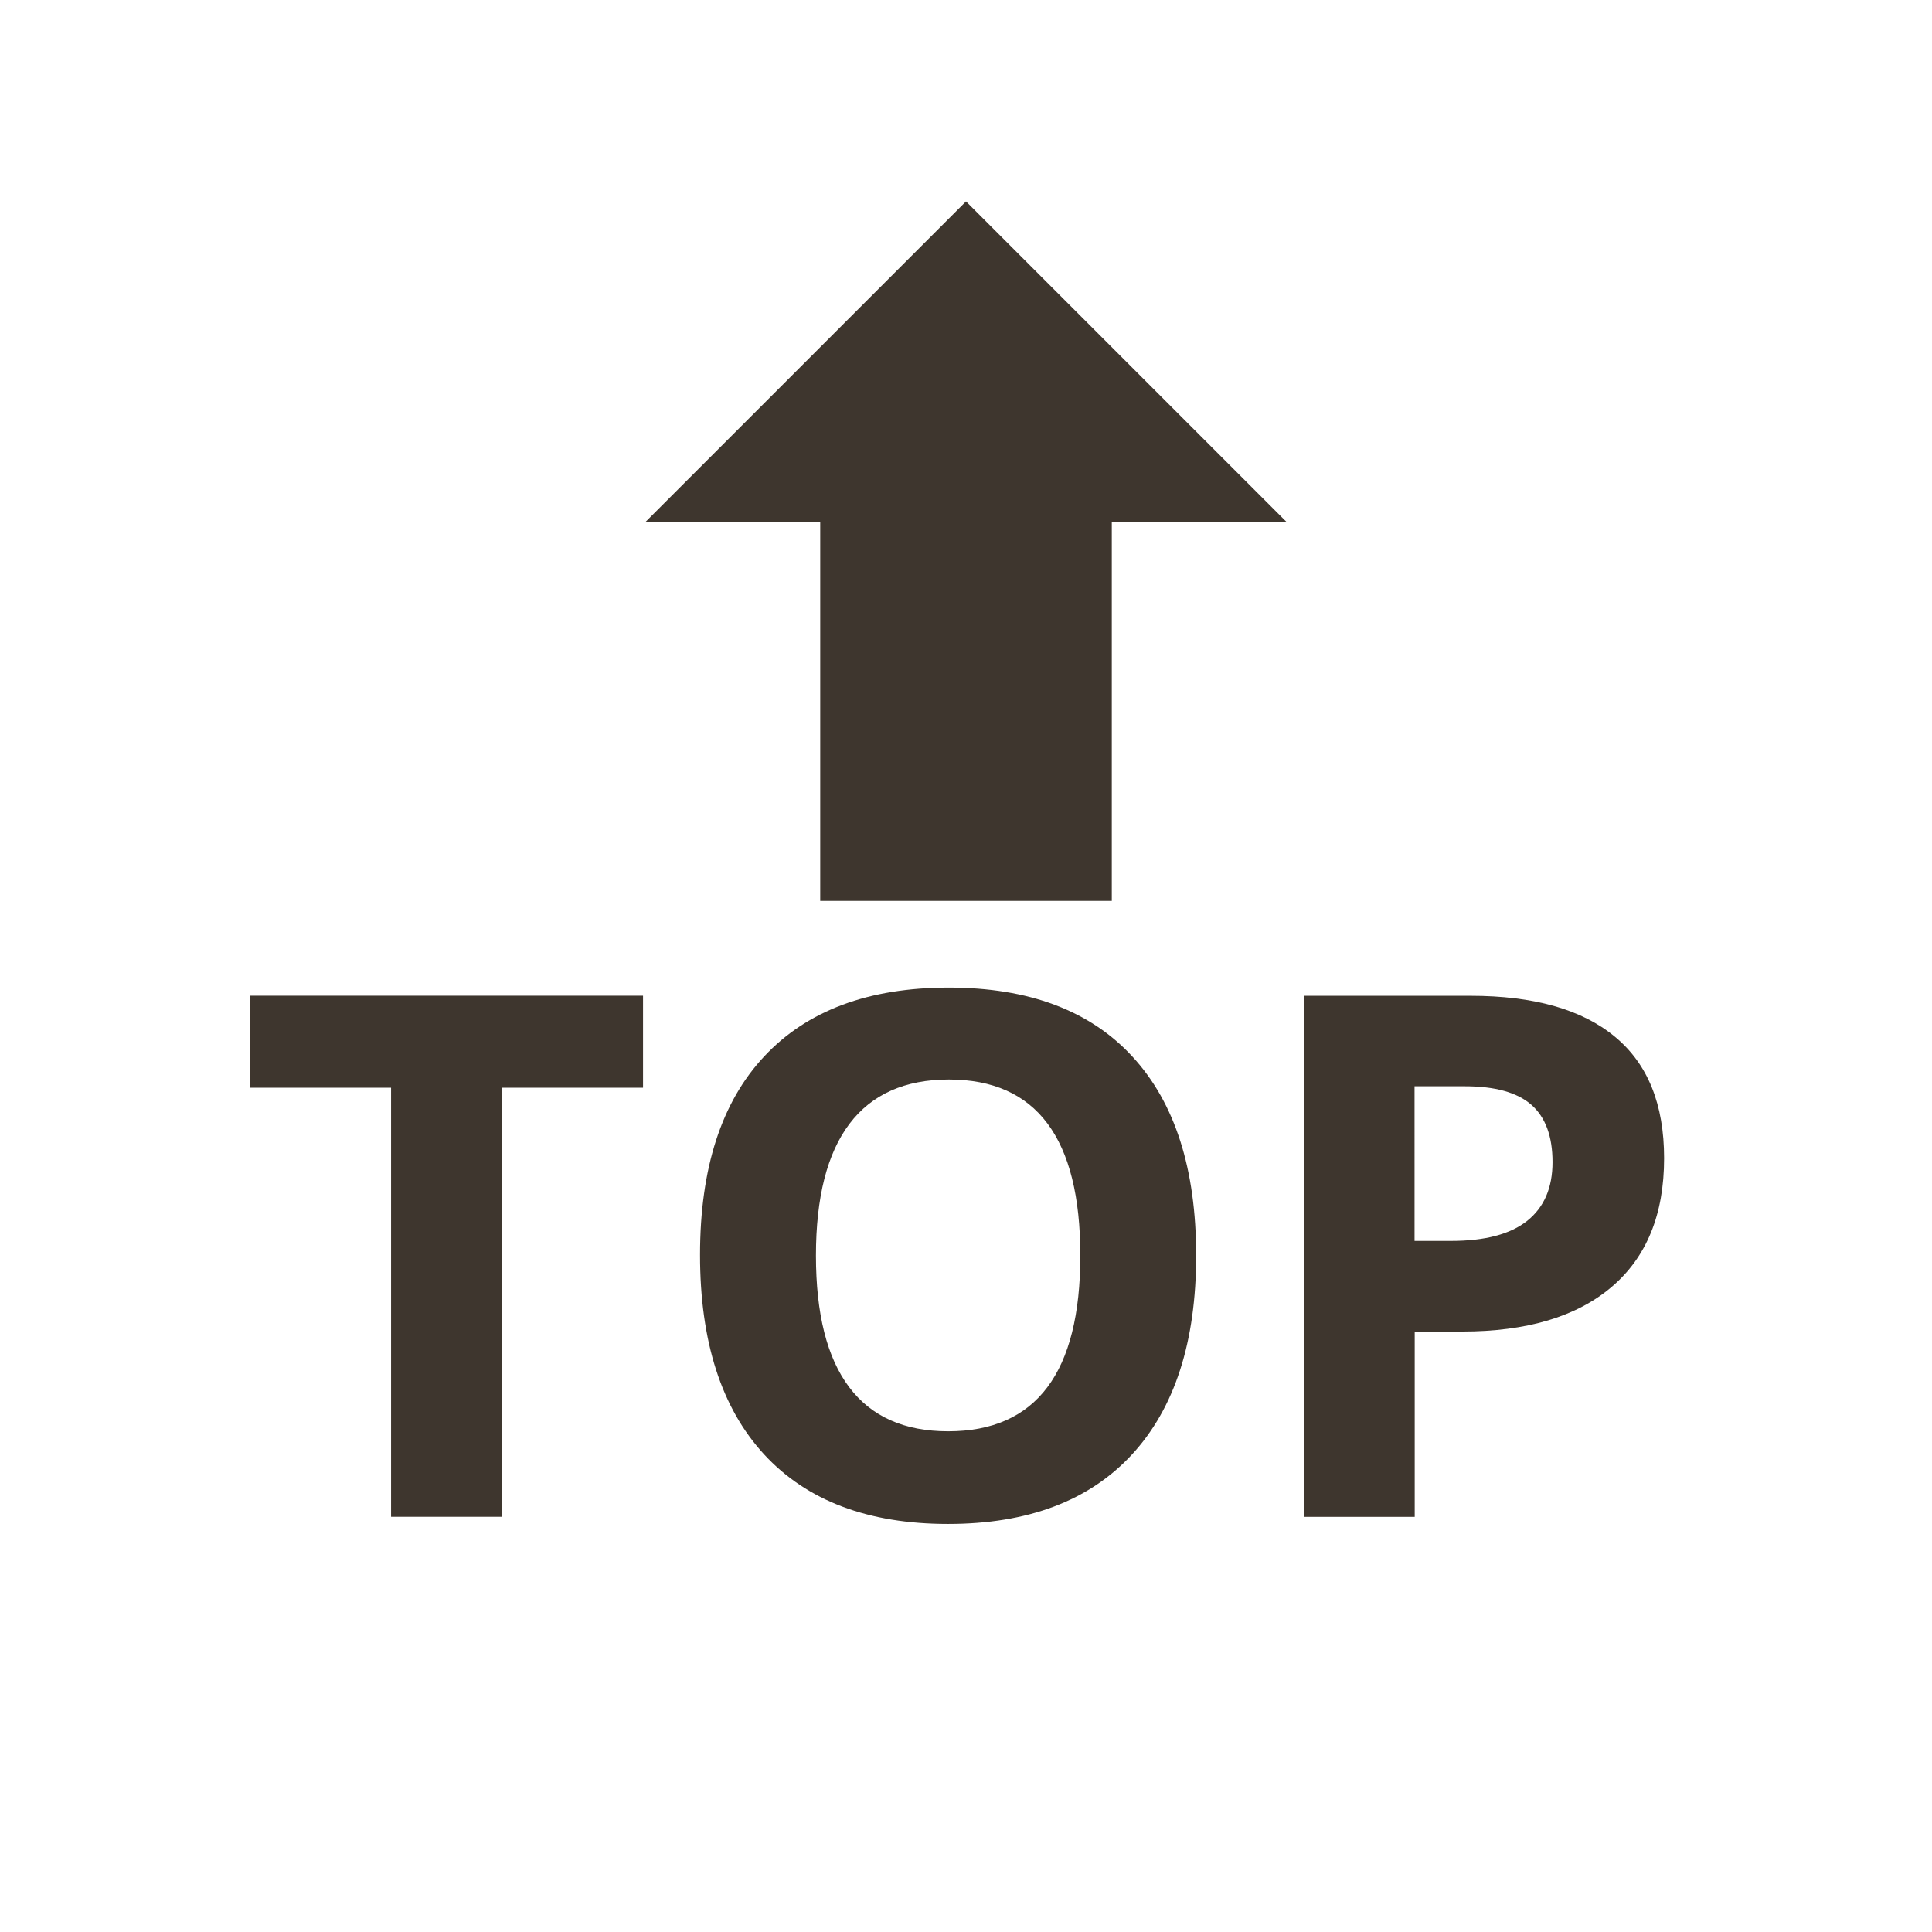
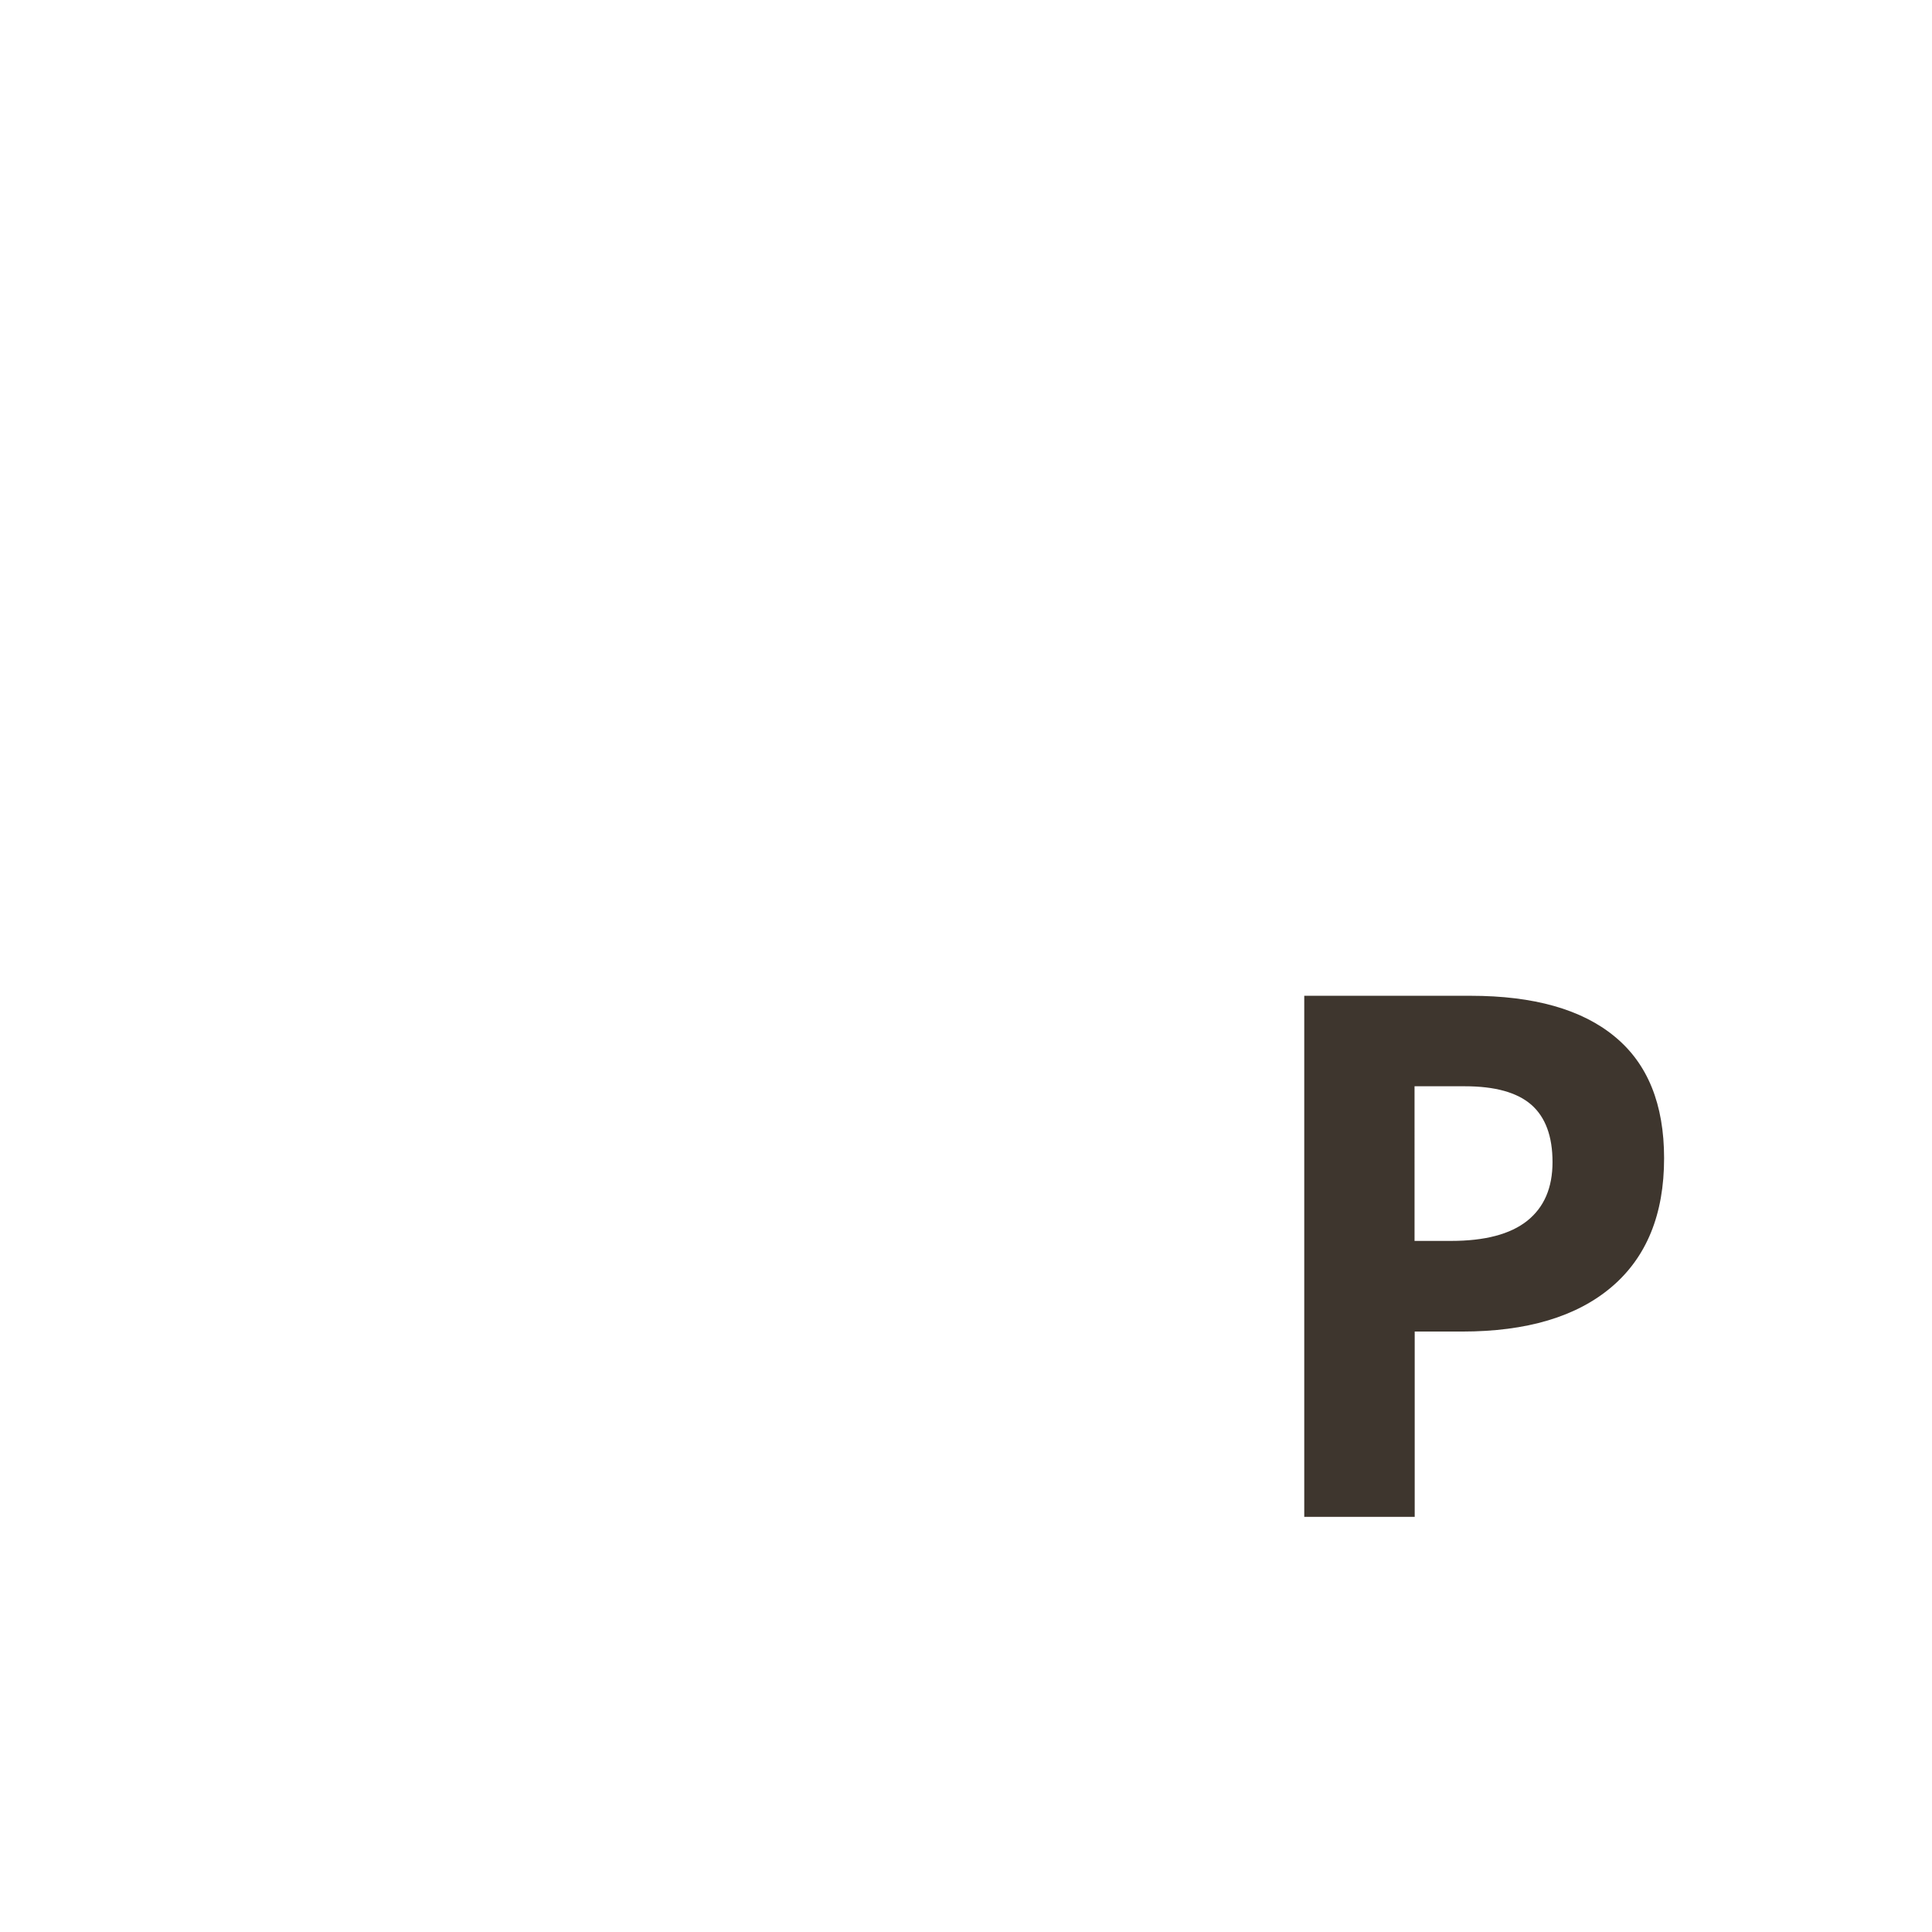
<svg xmlns="http://www.w3.org/2000/svg" version="1.1" id="iconmonstr" x="0px" y="0px" width="24px" height="24px" viewBox="0 0 24 24" style="enable-background:new 0 0 24 24;" xml:space="preserve">
  <style type="text/css">

	.st0{enable-background:new    ;}
	.st1{fill:#3E362E;}

</style>
  <g>
    <g id="arrow-1">
-       <polygon class="st1" points="10.189,6.484 8.018,6.484 12,2.502 15.982,6.484 13.811,6.484 13.811,11.191 10.189,11.191   " />
-     </g>
+       </g>
    <g class="st0">
-       <path class="st1" d="M6.231,18.842H4.858v-5.33H3.101v-1.143h4.887v1.143H6.231V18.842z" />
-       <path class="st1" d="M14.859,15.597c0,1.071-0.266,1.895-0.797,2.471c-0.531,0.575-1.293,0.863-2.285,0.863    s-1.753-0.288-2.284-0.863c-0.531-0.576-0.797-1.402-0.797-2.479s0.266-1.9,0.799-2.468c0.532-0.568,1.296-0.853,2.291-0.853    c0.994,0,1.756,0.286,2.282,0.858C14.596,13.699,14.859,14.522,14.859,15.597z M10.136,15.597c0,0.724,0.137,1.268,0.412,1.634    s0.685,0.549,1.23,0.549c1.095,0,1.642-0.728,1.642-2.183c0-1.458-0.544-2.187-1.633-2.187c-0.546,0-0.958,0.184-1.235,0.551    S10.136,14.874,10.136,15.597z" />
-       <path class="st1" d="M20.672,14.388c0,0.697-0.217,1.229-0.652,1.599s-1.055,0.554-1.857,0.554h-0.589v2.302h-1.372v-6.473h2.066    c0.785,0,1.383,0.169,1.791,0.507C20.469,13.214,20.672,13.718,20.672,14.388z M17.573,15.415h0.452    c0.422,0,0.737-0.083,0.947-0.25c0.209-0.167,0.314-0.409,0.314-0.729c0-0.321-0.088-0.559-0.264-0.713    c-0.176-0.153-0.451-0.229-0.826-0.229h-0.624V15.415z" />
+       <path class="st1" d="M20.672,14.388c0,0.697-0.217,1.229-0.652,1.599s-1.055,0.554-1.857,0.554h-0.589v2.302h-1.372v-6.473h2.066    c0.785,0,1.383,0.169,1.791,0.507C20.469,13.214,20.672,13.718,20.672,14.388z M17.573,15.415h0.452    c0.422,0,0.737-0.083,0.947-0.25c0.209-0.167,0.314-0.409,0.314-0.729c0-0.321-0.088-0.559-0.264-0.713    c-0.176-0.153-0.451-0.229-0.826-0.229h-0.624V15.415" />
    </g>
  </g>
</svg>